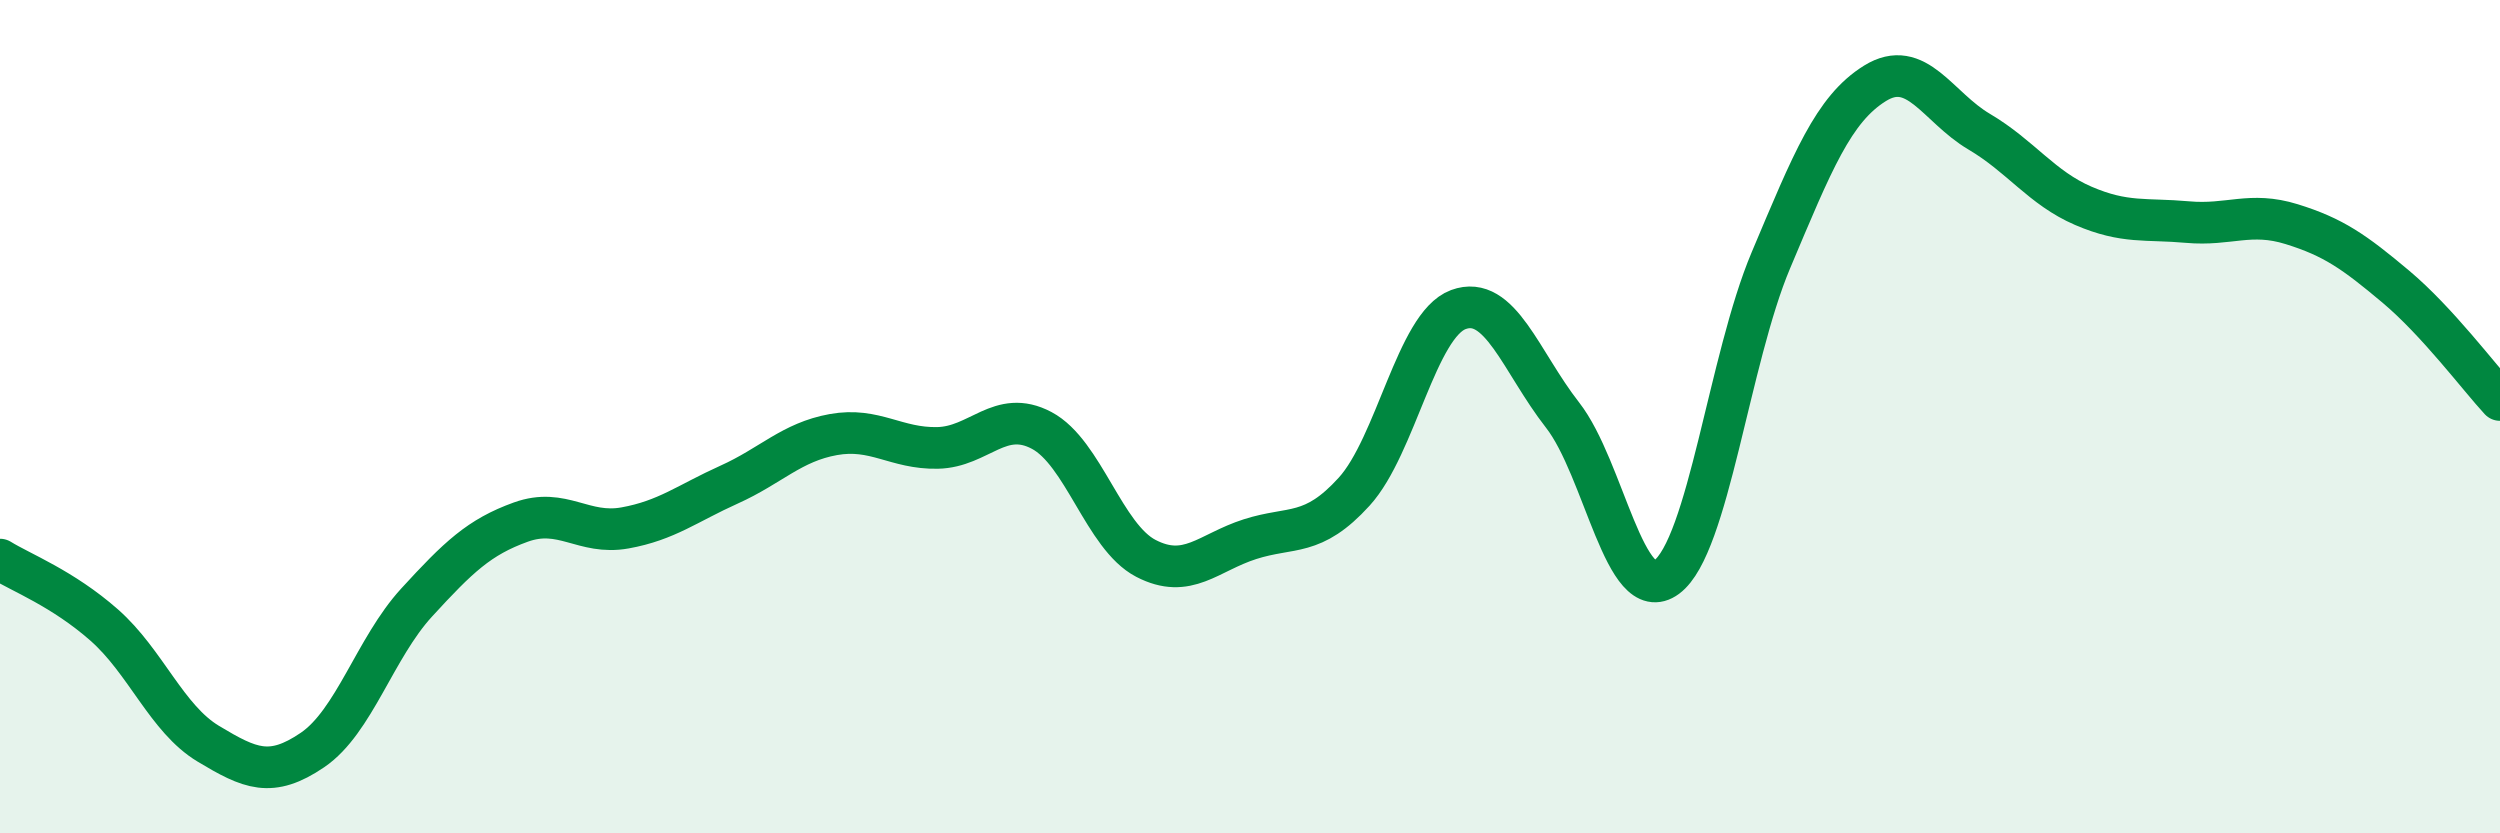
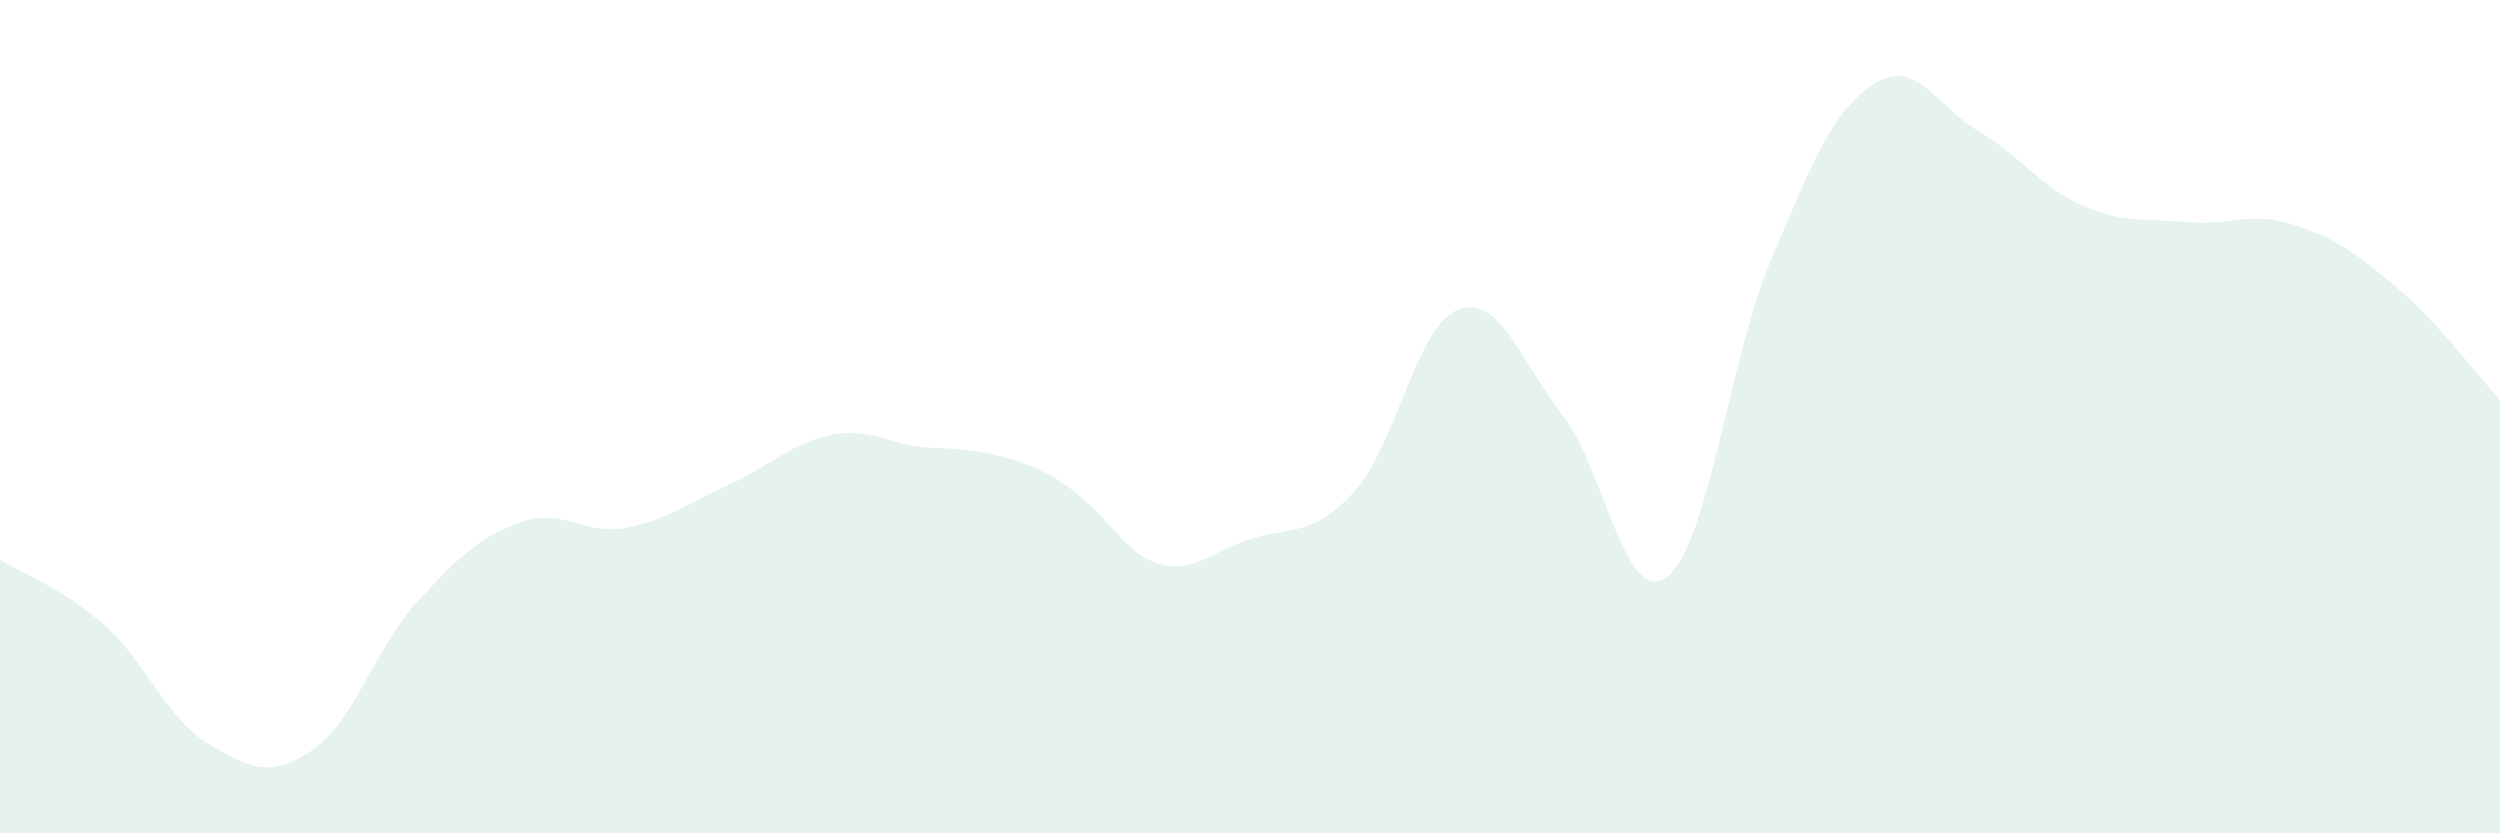
<svg xmlns="http://www.w3.org/2000/svg" width="60" height="20" viewBox="0 0 60 20">
-   <path d="M 0,13.43 C 0.5,13.74 1.5,14.12 2.5,15 C 3.5,15.88 4,17.25 5,17.85 C 6,18.45 6.5,18.68 7.5,18 C 8.5,17.32 9,15.55 10,14.46 C 11,13.37 11.5,12.89 12.5,12.53 C 13.5,12.17 14,12.85 15,12.67 C 16,12.49 16.5,12.08 17.5,11.63 C 18.5,11.18 19,10.61 20,10.43 C 21,10.25 21.5,10.77 22.5,10.75 C 23.5,10.73 24,9.8 25,10.33 C 26,10.86 26.5,12.88 27.5,13.4 C 28.5,13.92 29,13.26 30,12.94 C 31,12.62 31.5,12.9 32.5,11.8 C 33.5,10.7 34,7.8 35,7.43 C 36,7.06 36.5,8.68 37.5,9.96 C 38.5,11.24 39,14.59 40,13.85 C 41,13.11 41.5,8.62 42.5,6.25 C 43.5,3.88 44,2.62 45,2 C 46,1.38 46.5,2.57 47.5,3.16 C 48.5,3.75 49,4.51 50,4.94 C 51,5.37 51.5,5.24 52.5,5.33 C 53.5,5.42 54,5.07 55,5.38 C 56,5.69 56.5,6.04 57.5,6.88 C 58.5,7.72 59.5,9.06 60,9.6L60 20L0 20Z" fill="#008740" opacity="0.1" stroke-linecap="round" stroke-linejoin="round" />
-   <path d="M 0,13.43 C 0.5,13.74 1.5,14.12 2.5,15 C 3.5,15.88 4,17.25 5,17.85 C 6,18.45 6.5,18.68 7.5,18 C 8.5,17.32 9,15.55 10,14.46 C 11,13.37 11.5,12.89 12.5,12.53 C 13.5,12.17 14,12.85 15,12.67 C 16,12.49 16.5,12.08 17.5,11.63 C 18.5,11.18 19,10.61 20,10.43 C 21,10.25 21.5,10.77 22.5,10.75 C 23.5,10.73 24,9.8 25,10.33 C 26,10.86 26.5,12.88 27.5,13.4 C 28.5,13.92 29,13.26 30,12.94 C 31,12.62 31.5,12.9 32.5,11.8 C 33.5,10.7 34,7.8 35,7.43 C 36,7.06 36.5,8.68 37.5,9.96 C 38.5,11.24 39,14.59 40,13.85 C 41,13.11 41.5,8.62 42.5,6.25 C 43.5,3.88 44,2.62 45,2 C 46,1.38 46.5,2.57 47.5,3.16 C 48.5,3.75 49,4.51 50,4.94 C 51,5.37 51.5,5.24 52.5,5.33 C 53.5,5.42 54,5.07 55,5.38 C 56,5.69 56.5,6.04 57.5,6.88 C 58.5,7.72 59.5,9.06 60,9.6" stroke="#008740" stroke-width="1" fill="none" stroke-linecap="round" stroke-linejoin="round" />
+   <path d="M 0,13.43 C 0.5,13.74 1.5,14.12 2.5,15 C 3.5,15.88 4,17.25 5,17.85 C 6,18.45 6.5,18.68 7.5,18 C 8.5,17.32 9,15.55 10,14.46 C 11,13.37 11.5,12.89 12.5,12.53 C 13.5,12.17 14,12.85 15,12.67 C 16,12.49 16.5,12.08 17.5,11.63 C 18.5,11.18 19,10.61 20,10.43 C 21,10.25 21.5,10.77 22.5,10.75 C 26,10.86 26.5,12.88 27.5,13.4 C 28.5,13.92 29,13.26 30,12.94 C 31,12.62 31.5,12.9 32.5,11.8 C 33.5,10.7 34,7.8 35,7.43 C 36,7.06 36.5,8.68 37.5,9.96 C 38.5,11.24 39,14.59 40,13.85 C 41,13.11 41.5,8.62 42.5,6.25 C 43.5,3.88 44,2.62 45,2 C 46,1.38 46.5,2.57 47.5,3.16 C 48.5,3.75 49,4.51 50,4.94 C 51,5.37 51.5,5.24 52.5,5.33 C 53.5,5.42 54,5.07 55,5.38 C 56,5.69 56.5,6.04 57.5,6.88 C 58.5,7.72 59.5,9.06 60,9.6L60 20L0 20Z" fill="#008740" opacity="0.1" stroke-linecap="round" stroke-linejoin="round" />
</svg>